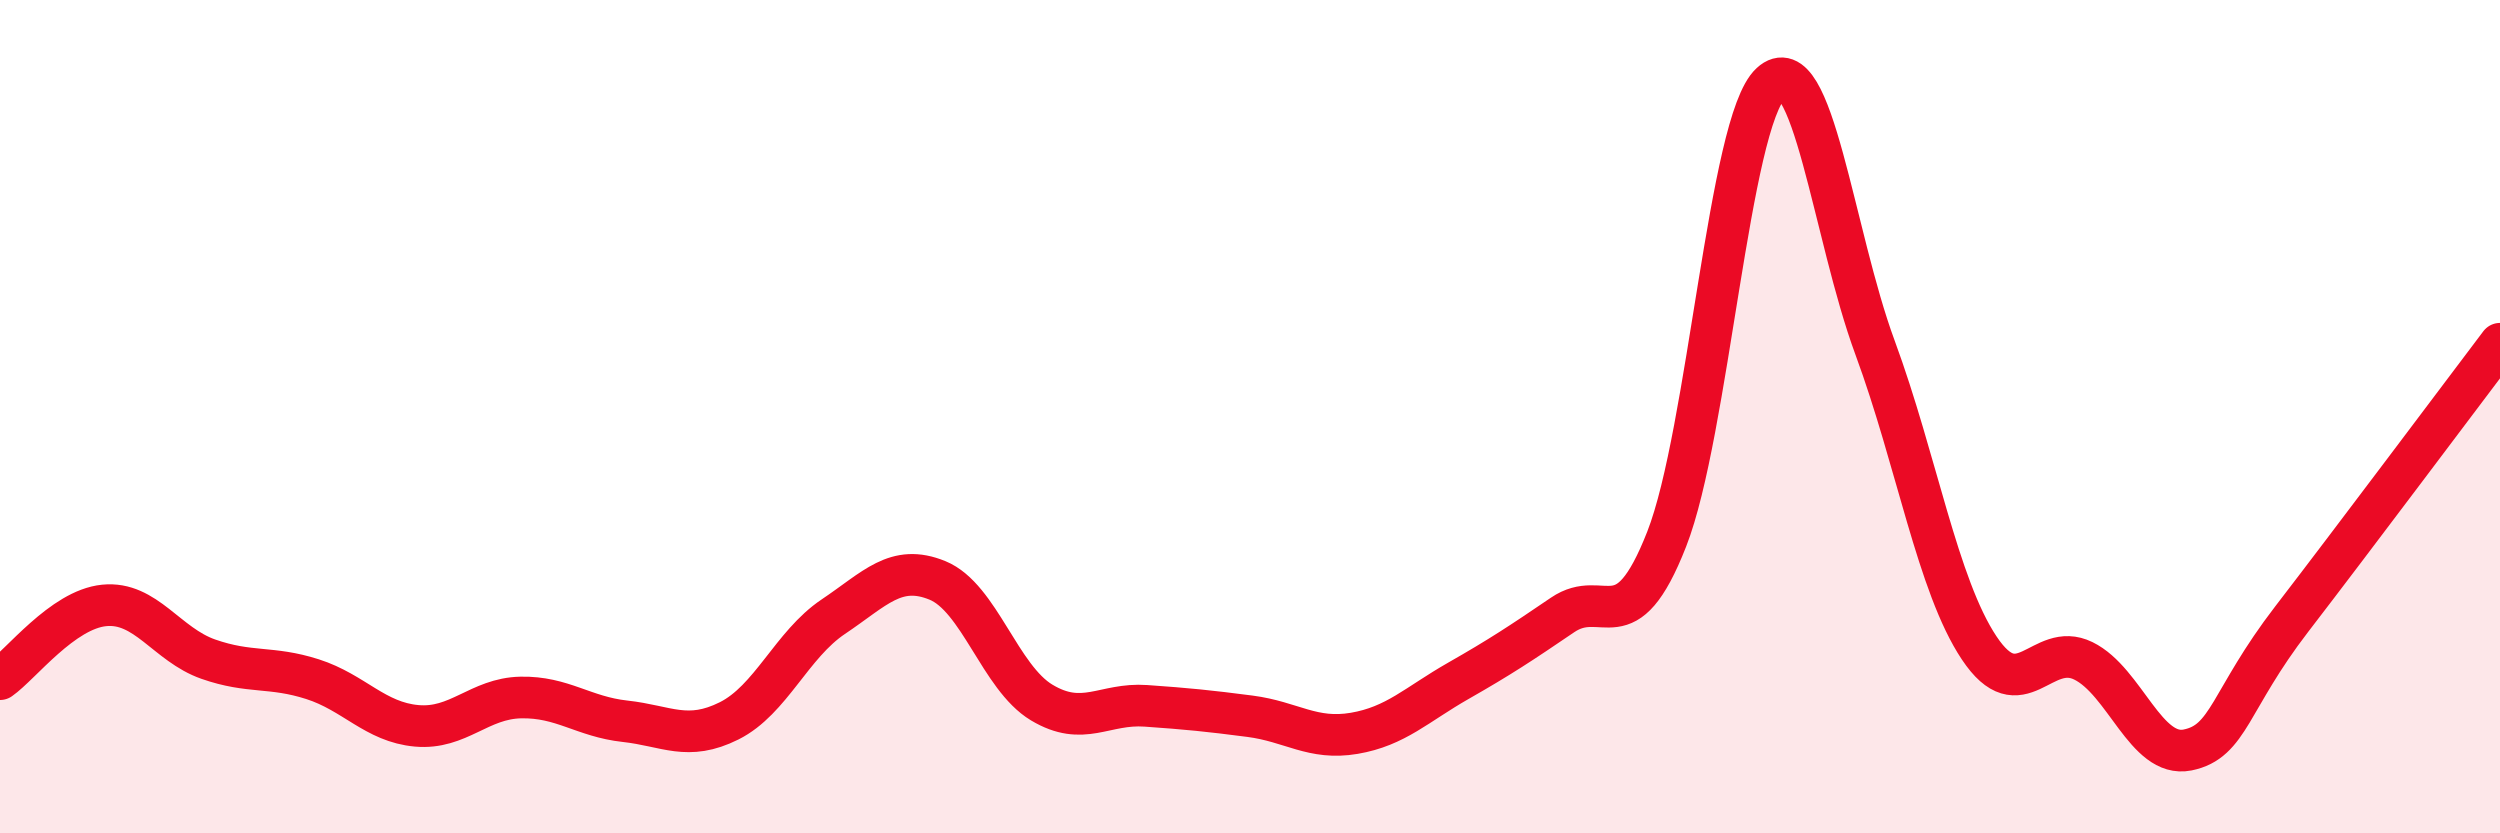
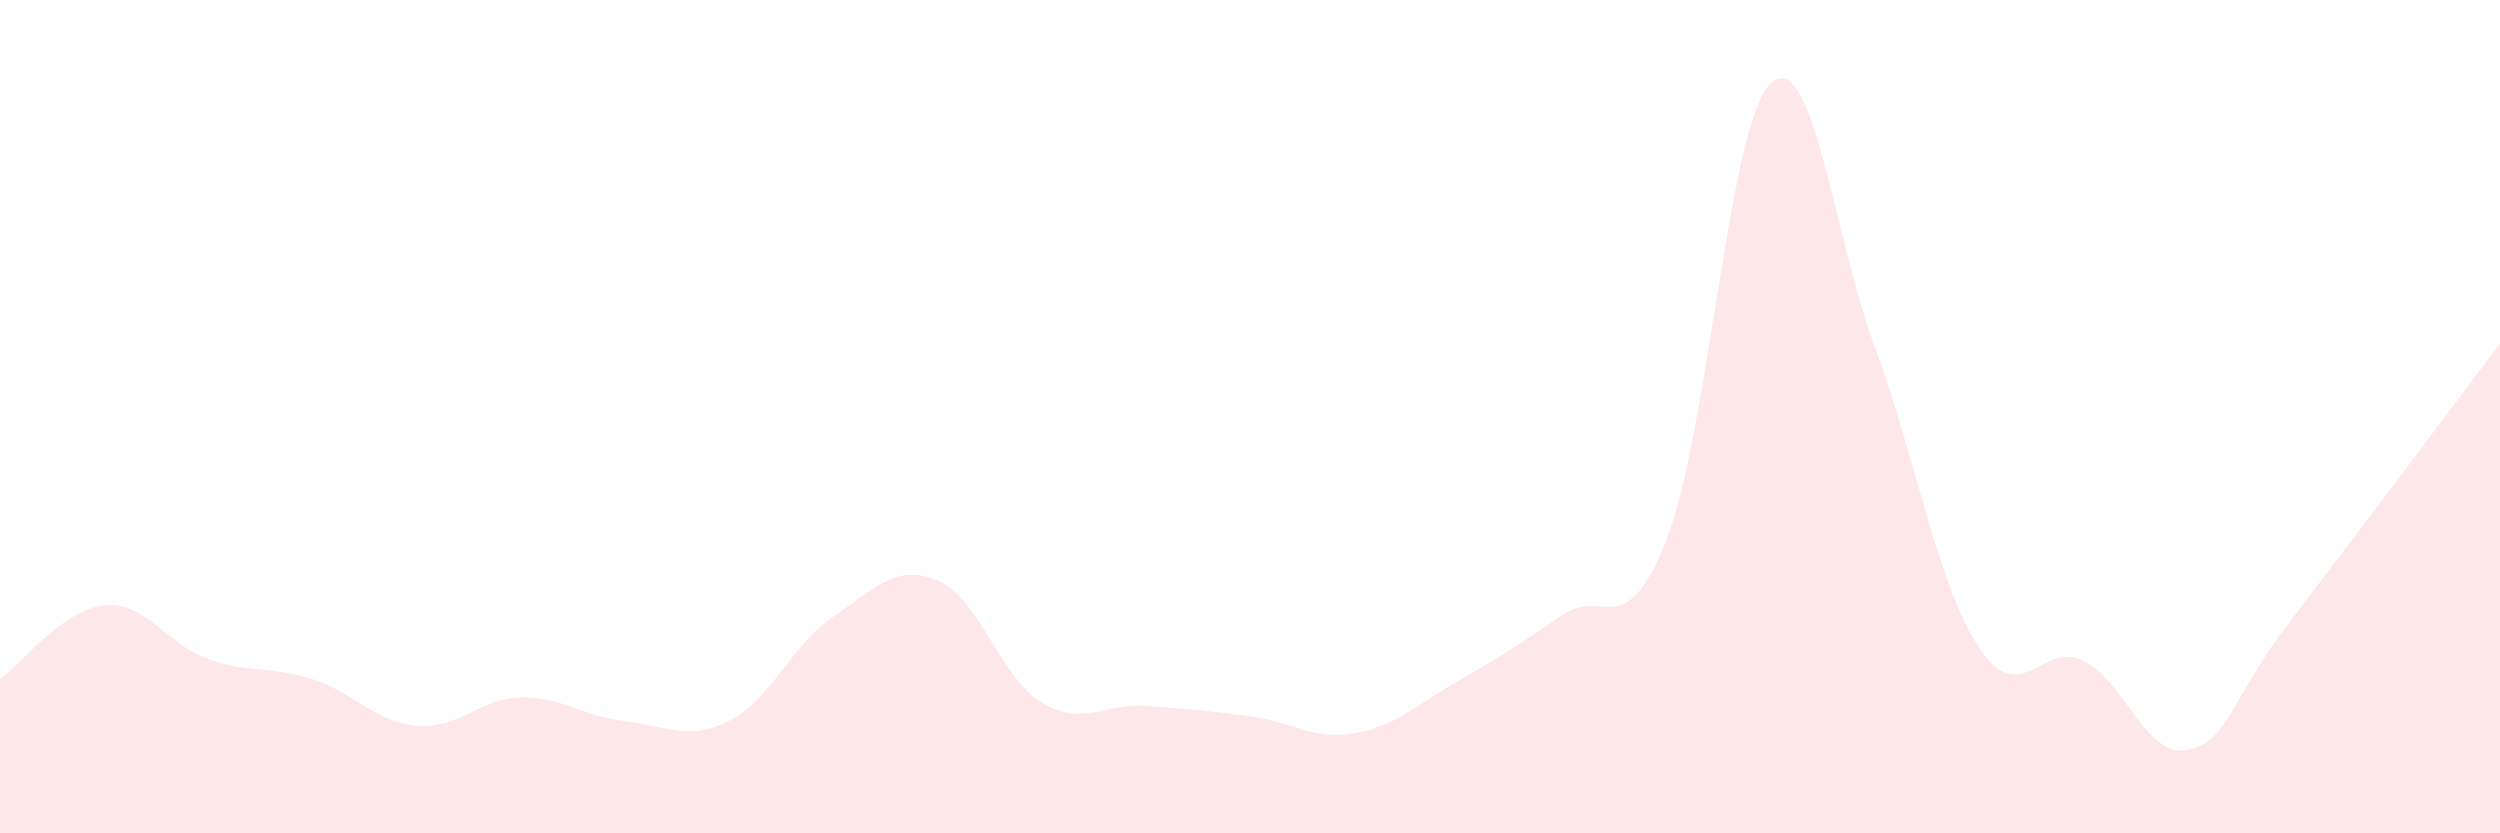
<svg xmlns="http://www.w3.org/2000/svg" width="60" height="20" viewBox="0 0 60 20">
  <path d="M 0,16.3 C 0.5,15.95 1.5,14.63 2.5,14.53 C 3.5,14.43 4,15.47 5,15.82 C 6,16.17 6.5,15.98 7.5,16.3 C 8.5,16.62 9,17.33 10,17.42 C 11,17.51 11.5,16.76 12.5,16.74 C 13.5,16.72 14,17.2 15,17.31 C 16,17.42 16.5,17.8 17.5,17.3 C 18.5,16.8 19,15.47 20,14.8 C 21,14.13 21.5,13.52 22.5,13.93 C 23.5,14.34 24,16.26 25,16.86 C 26,17.46 26.5,16.87 27.5,16.94 C 28.5,17.01 29,17.06 30,17.19 C 31,17.32 31.5,17.77 32.5,17.6 C 33.5,17.43 34,16.91 35,16.34 C 36,15.77 36.5,15.44 37.5,14.76 C 38.5,14.08 39,15.49 40,12.94 C 41,10.39 41.5,2.92 42.5,2 C 43.5,1.08 44,5.63 45,8.34 C 46,11.05 46.5,14.05 47.5,15.55 C 48.5,17.05 49,15.37 50,15.86 C 51,16.35 51.5,18.2 52.5,18 C 53.5,17.8 53.5,16.81 55,14.86 C 56.5,12.91 59,9.57 60,8.25L60 20L0 20Z" fill="#EB0A25" opacity="0.1" stroke-linecap="round" stroke-linejoin="round" />
-   <path d="M 0,16.3 C 0.5,15.95 1.5,14.63 2.5,14.53 C 3.5,14.43 4,15.47 5,15.82 C 6,16.17 6.5,15.98 7.5,16.3 C 8.5,16.62 9,17.33 10,17.42 C 11,17.51 11.5,16.76 12.5,16.74 C 13.5,16.72 14,17.2 15,17.31 C 16,17.42 16.5,17.8 17.5,17.3 C 18.5,16.8 19,15.47 20,14.8 C 21,14.13 21.5,13.52 22.5,13.93 C 23.5,14.34 24,16.26 25,16.86 C 26,17.46 26.5,16.87 27.5,16.94 C 28.5,17.01 29,17.06 30,17.19 C 31,17.32 31.5,17.77 32.5,17.6 C 33.5,17.43 34,16.91 35,16.34 C 36,15.77 36.5,15.44 37.5,14.76 C 38.5,14.08 39,15.49 40,12.94 C 41,10.39 41.5,2.92 42.5,2 C 43.5,1.08 44,5.63 45,8.34 C 46,11.05 46.5,14.05 47.5,15.55 C 48.5,17.05 49,15.37 50,15.86 C 51,16.35 51.5,18.2 52.5,18 C 53.5,17.8 53.5,16.81 55,14.86 C 56.5,12.91 59,9.57 60,8.25" stroke="#EB0A25" stroke-width="1" fill="none" stroke-linecap="round" stroke-linejoin="round" />
</svg>